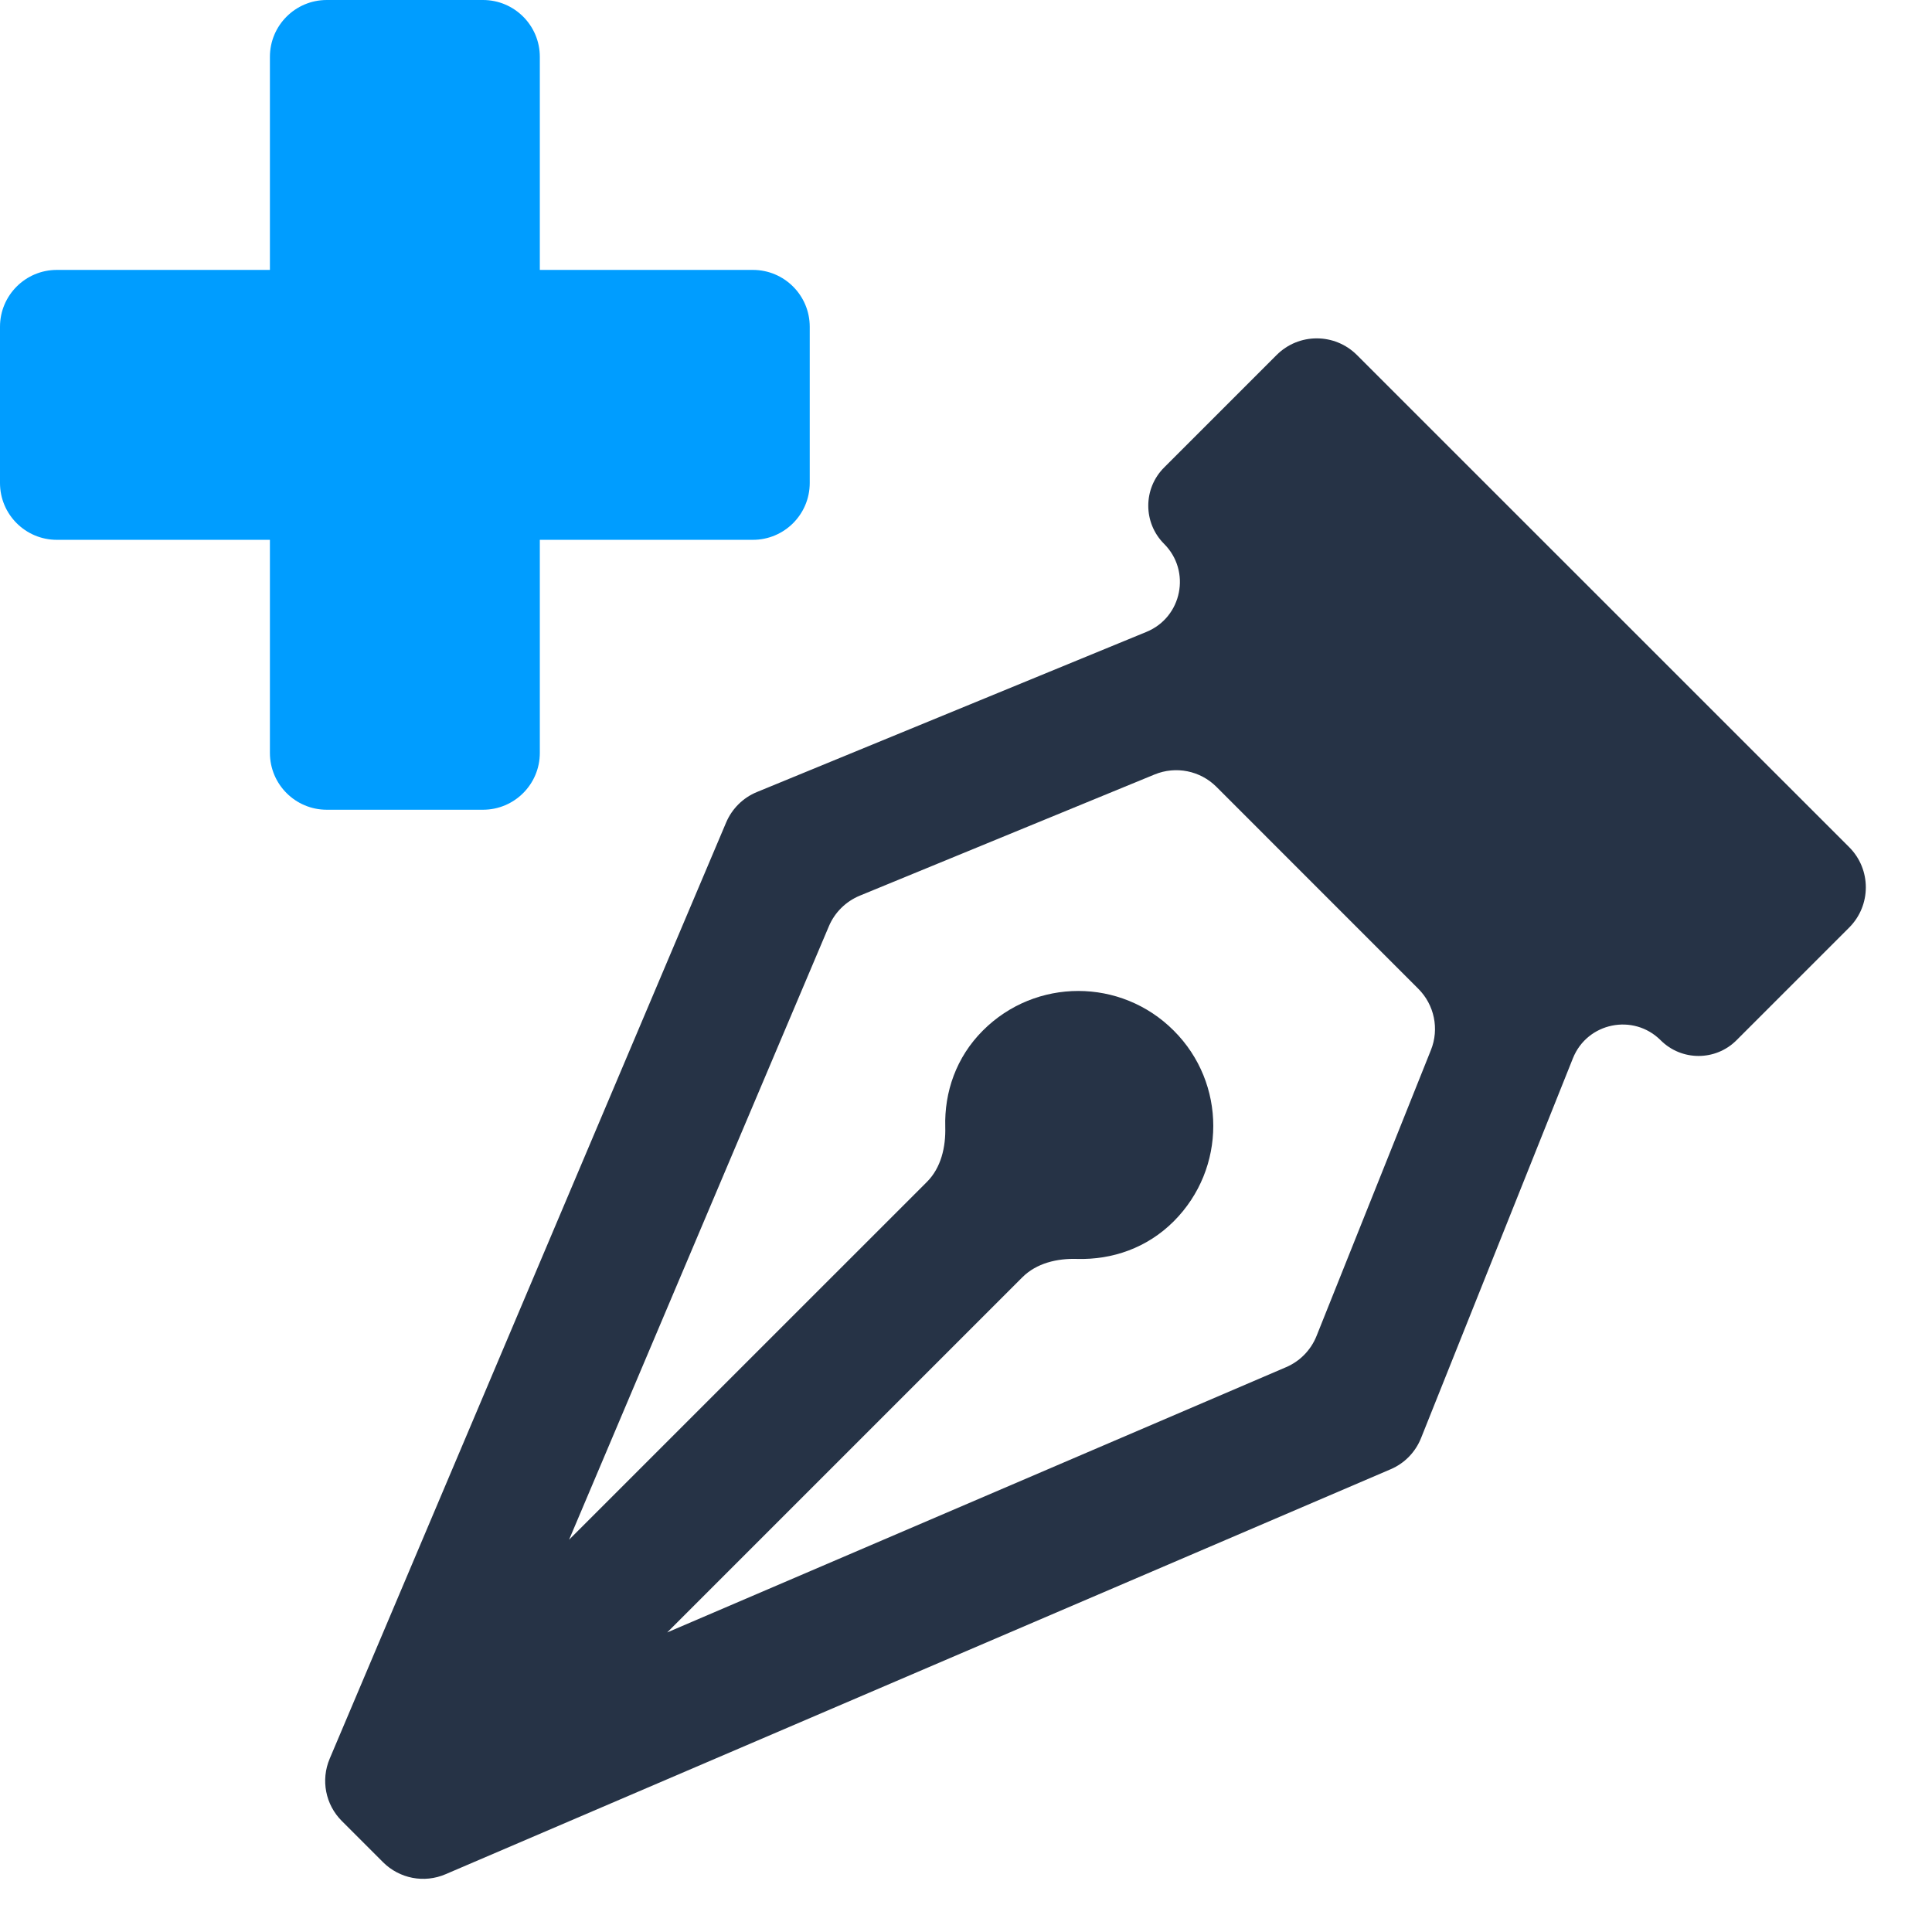
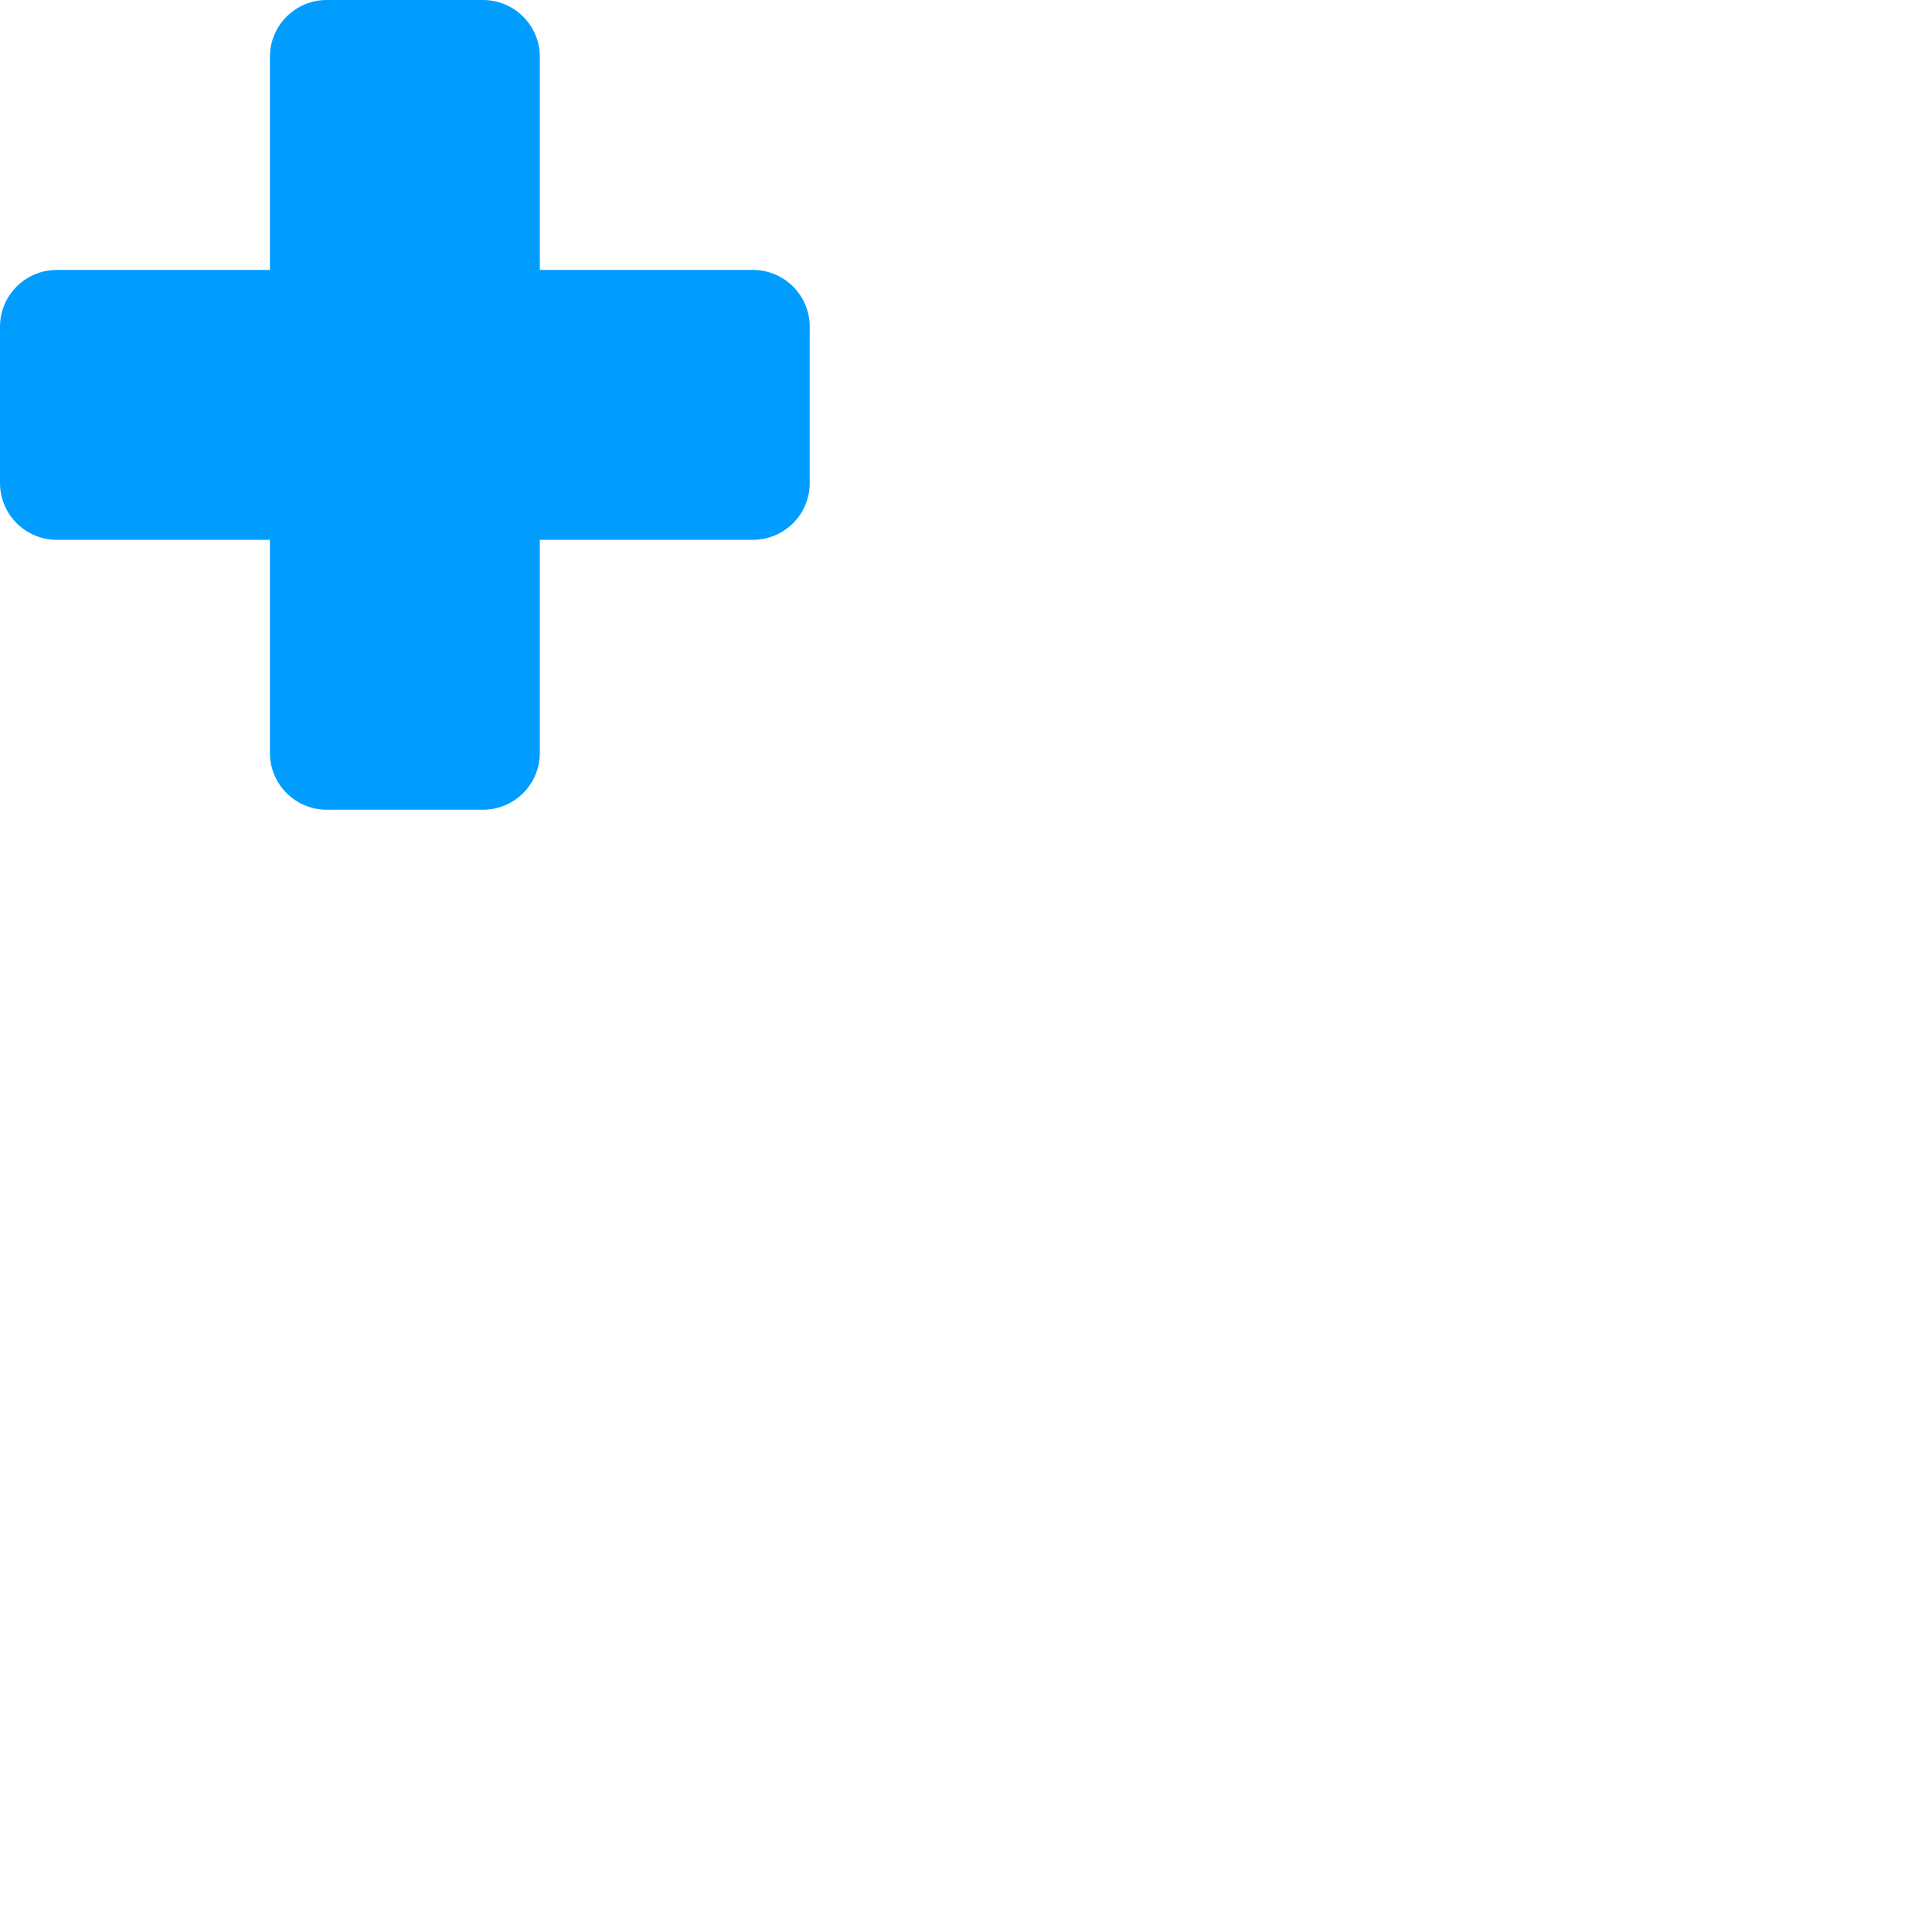
<svg xmlns="http://www.w3.org/2000/svg" width="34" height="34" viewBox="0 0 34 34" fill="none">
  <path d="M8.5 14.25C9.052 14.25 9.5 13.802 9.5 13.25V9.5H13.25C13.802 9.5 14.25 9.052 14.25 8.5V5.75C14.25 5.198 13.802 4.75 13.25 4.75H9.5V1C9.5 0.448 9.052 0 8.5 0H5.75C5.198 0 4.75 0.448 4.75 1V4.75H1C0.448 4.75 0 5.198 0 5.75V8.5C0 9.052 0.448 9.5 1 9.5H4.75V13.25C4.75 13.802 5.198 14.25 5.75 14.25H8.5Z" fill="#009DFF" />
-   <path d="M23.88 6.248C23.489 5.857 22.856 5.857 22.466 6.248L20.486 8.228C20.115 8.599 20.115 9.2 20.486 9.571V9.571C20.965 10.05 20.803 10.862 20.176 11.12L13.319 13.939C13.076 14.039 12.882 14.232 12.779 14.474L5.802 30.95C5.643 31.325 5.727 31.759 6.016 32.047L6.741 32.772C7.031 33.061 7.466 33.145 7.842 32.983L24.474 25.856C24.718 25.752 24.91 25.554 25.008 25.308L27.681 18.623C27.933 17.994 28.746 17.828 29.225 18.307V18.307C29.593 18.675 30.191 18.675 30.559 18.307L32.543 16.323C32.933 15.932 32.933 15.299 32.543 14.909L23.88 6.248ZM23.168 23.513C23.069 23.759 22.877 23.956 22.633 24.06L11.742 28.728L17.992 22.478C18.242 22.228 18.604 22.144 18.956 22.155C19.571 22.172 20.185 21.964 20.655 21.494C21.584 20.565 21.584 19.062 20.655 18.136C19.727 17.207 18.224 17.207 17.297 18.136C16.827 18.605 16.618 19.219 16.635 19.832C16.645 20.186 16.562 20.55 16.312 20.8L10.015 27.096L14.588 16.298C14.691 16.056 14.886 15.864 15.129 15.763L20.32 13.629C20.693 13.476 21.122 13.562 21.407 13.847L24.96 17.401C25.243 17.684 25.331 18.108 25.182 18.479L23.168 23.513Z" fill="#263346" />
</svg>